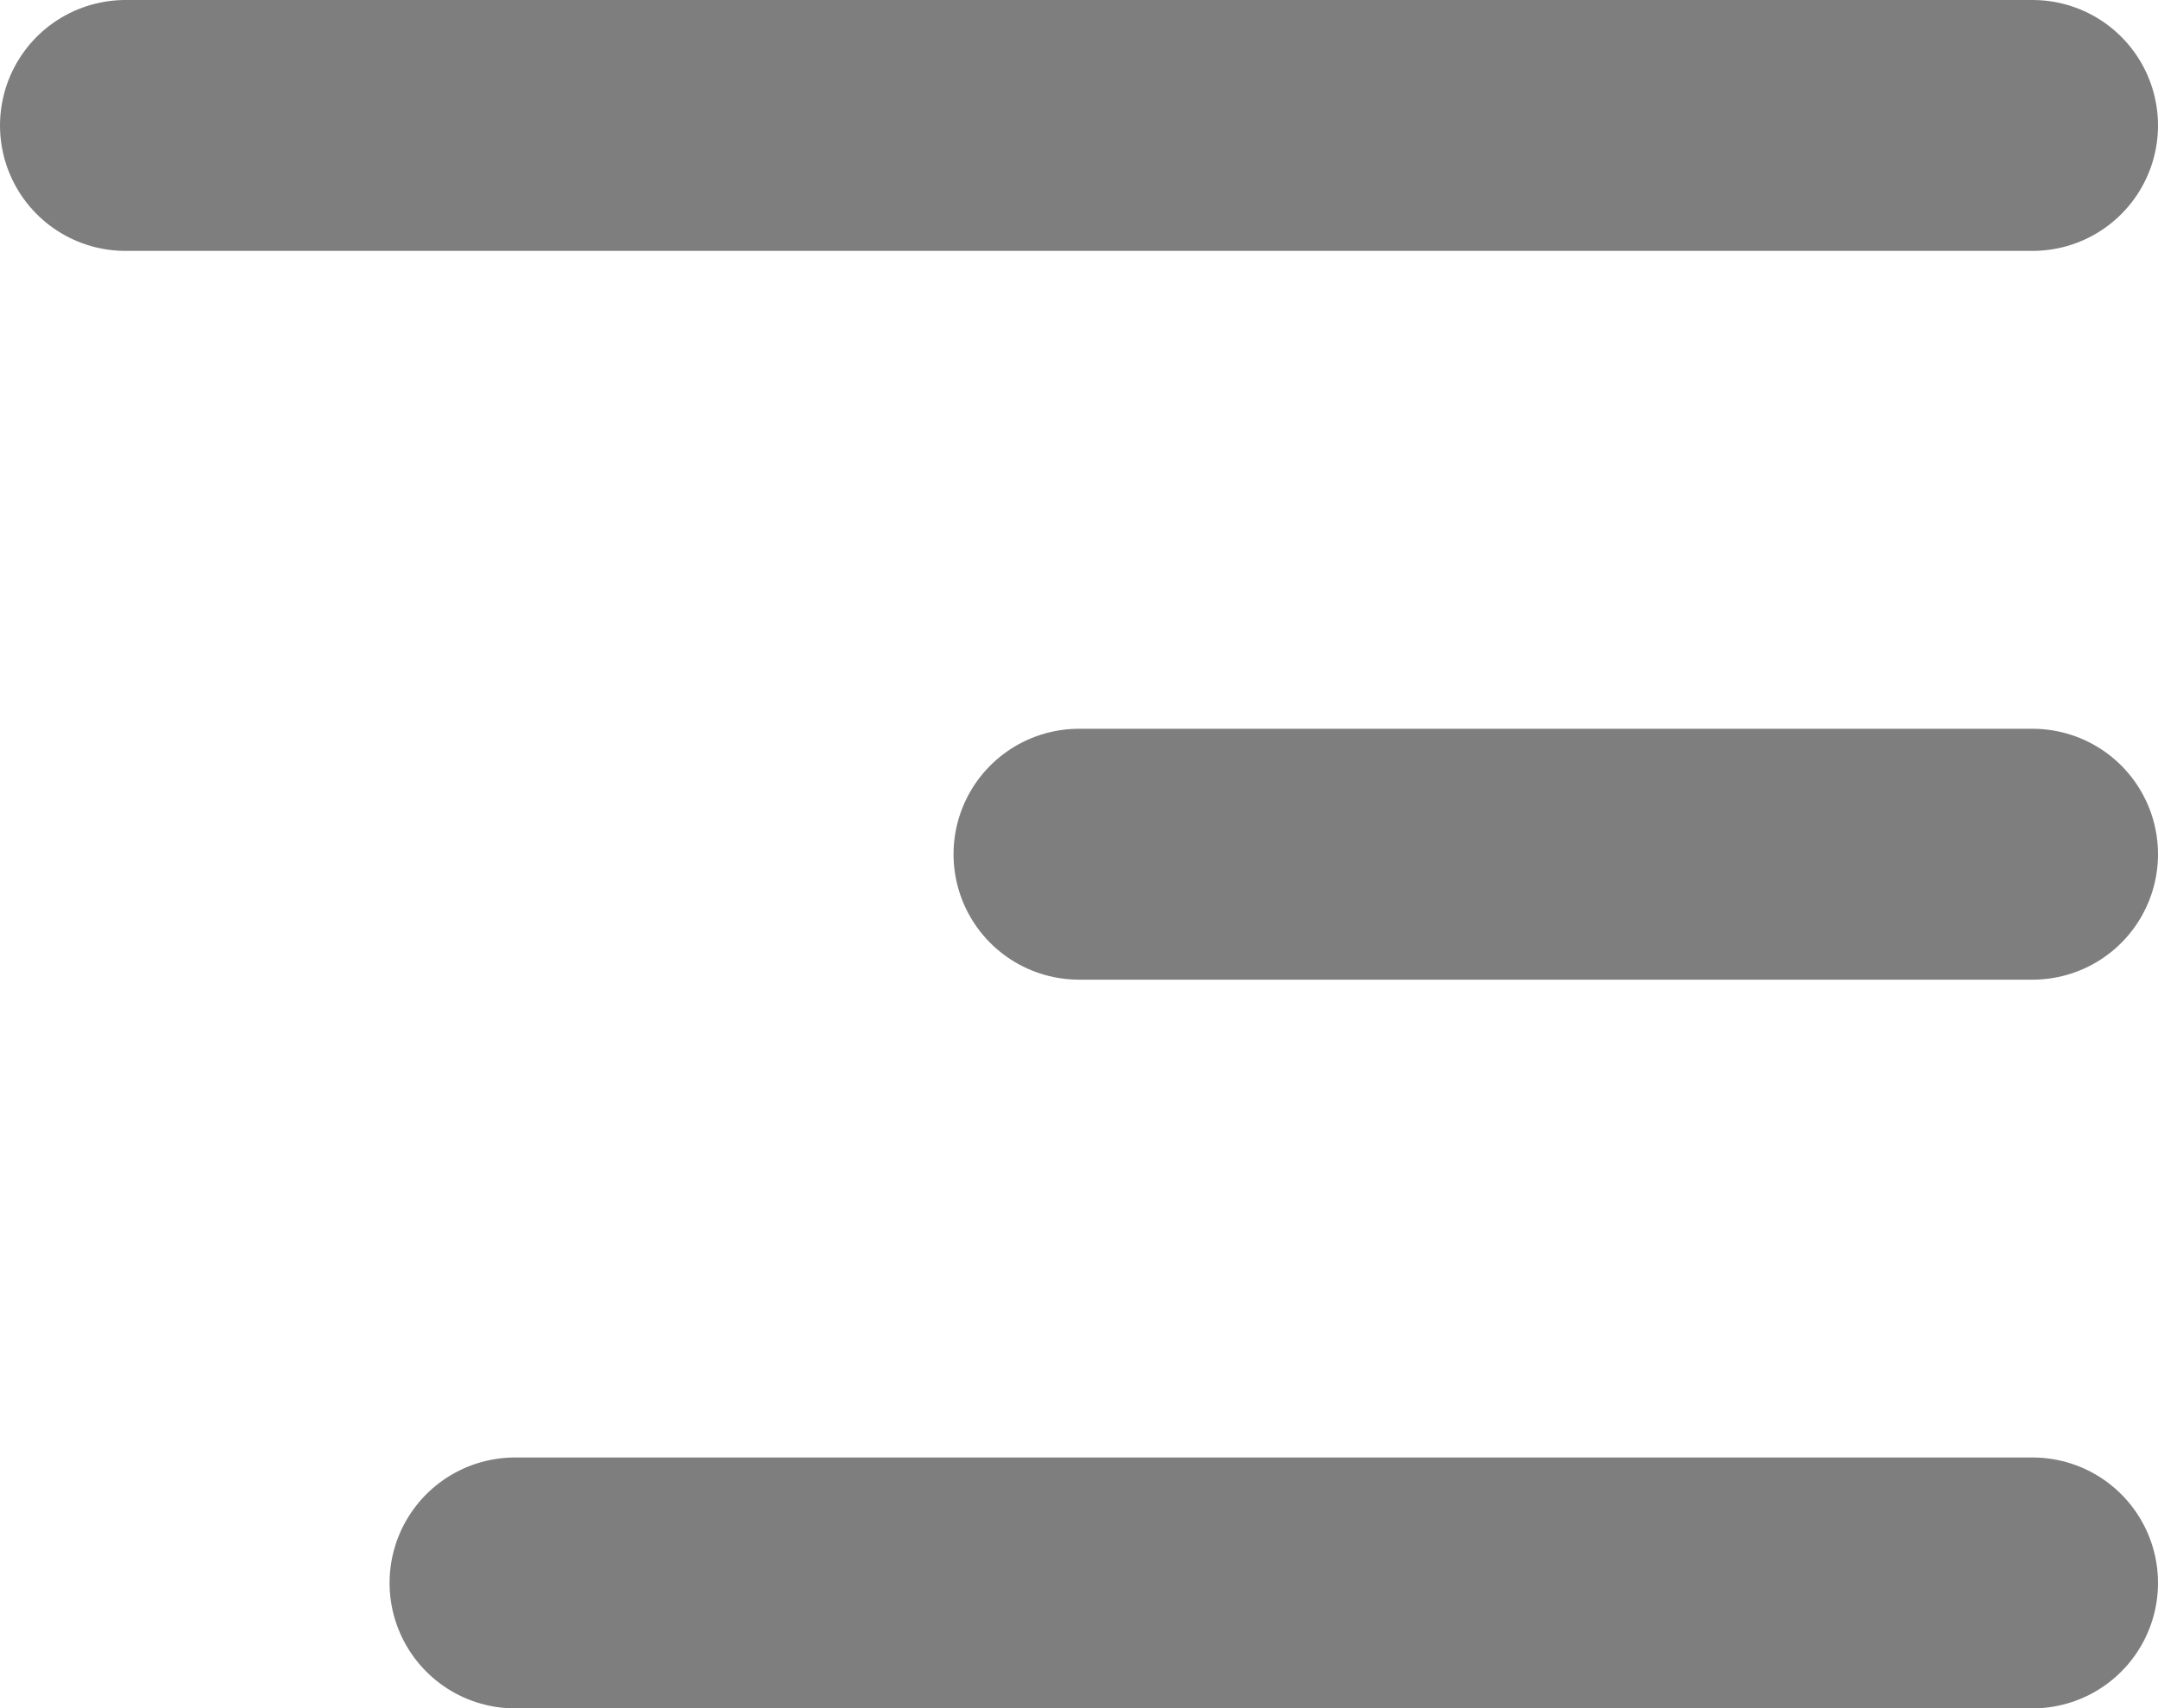
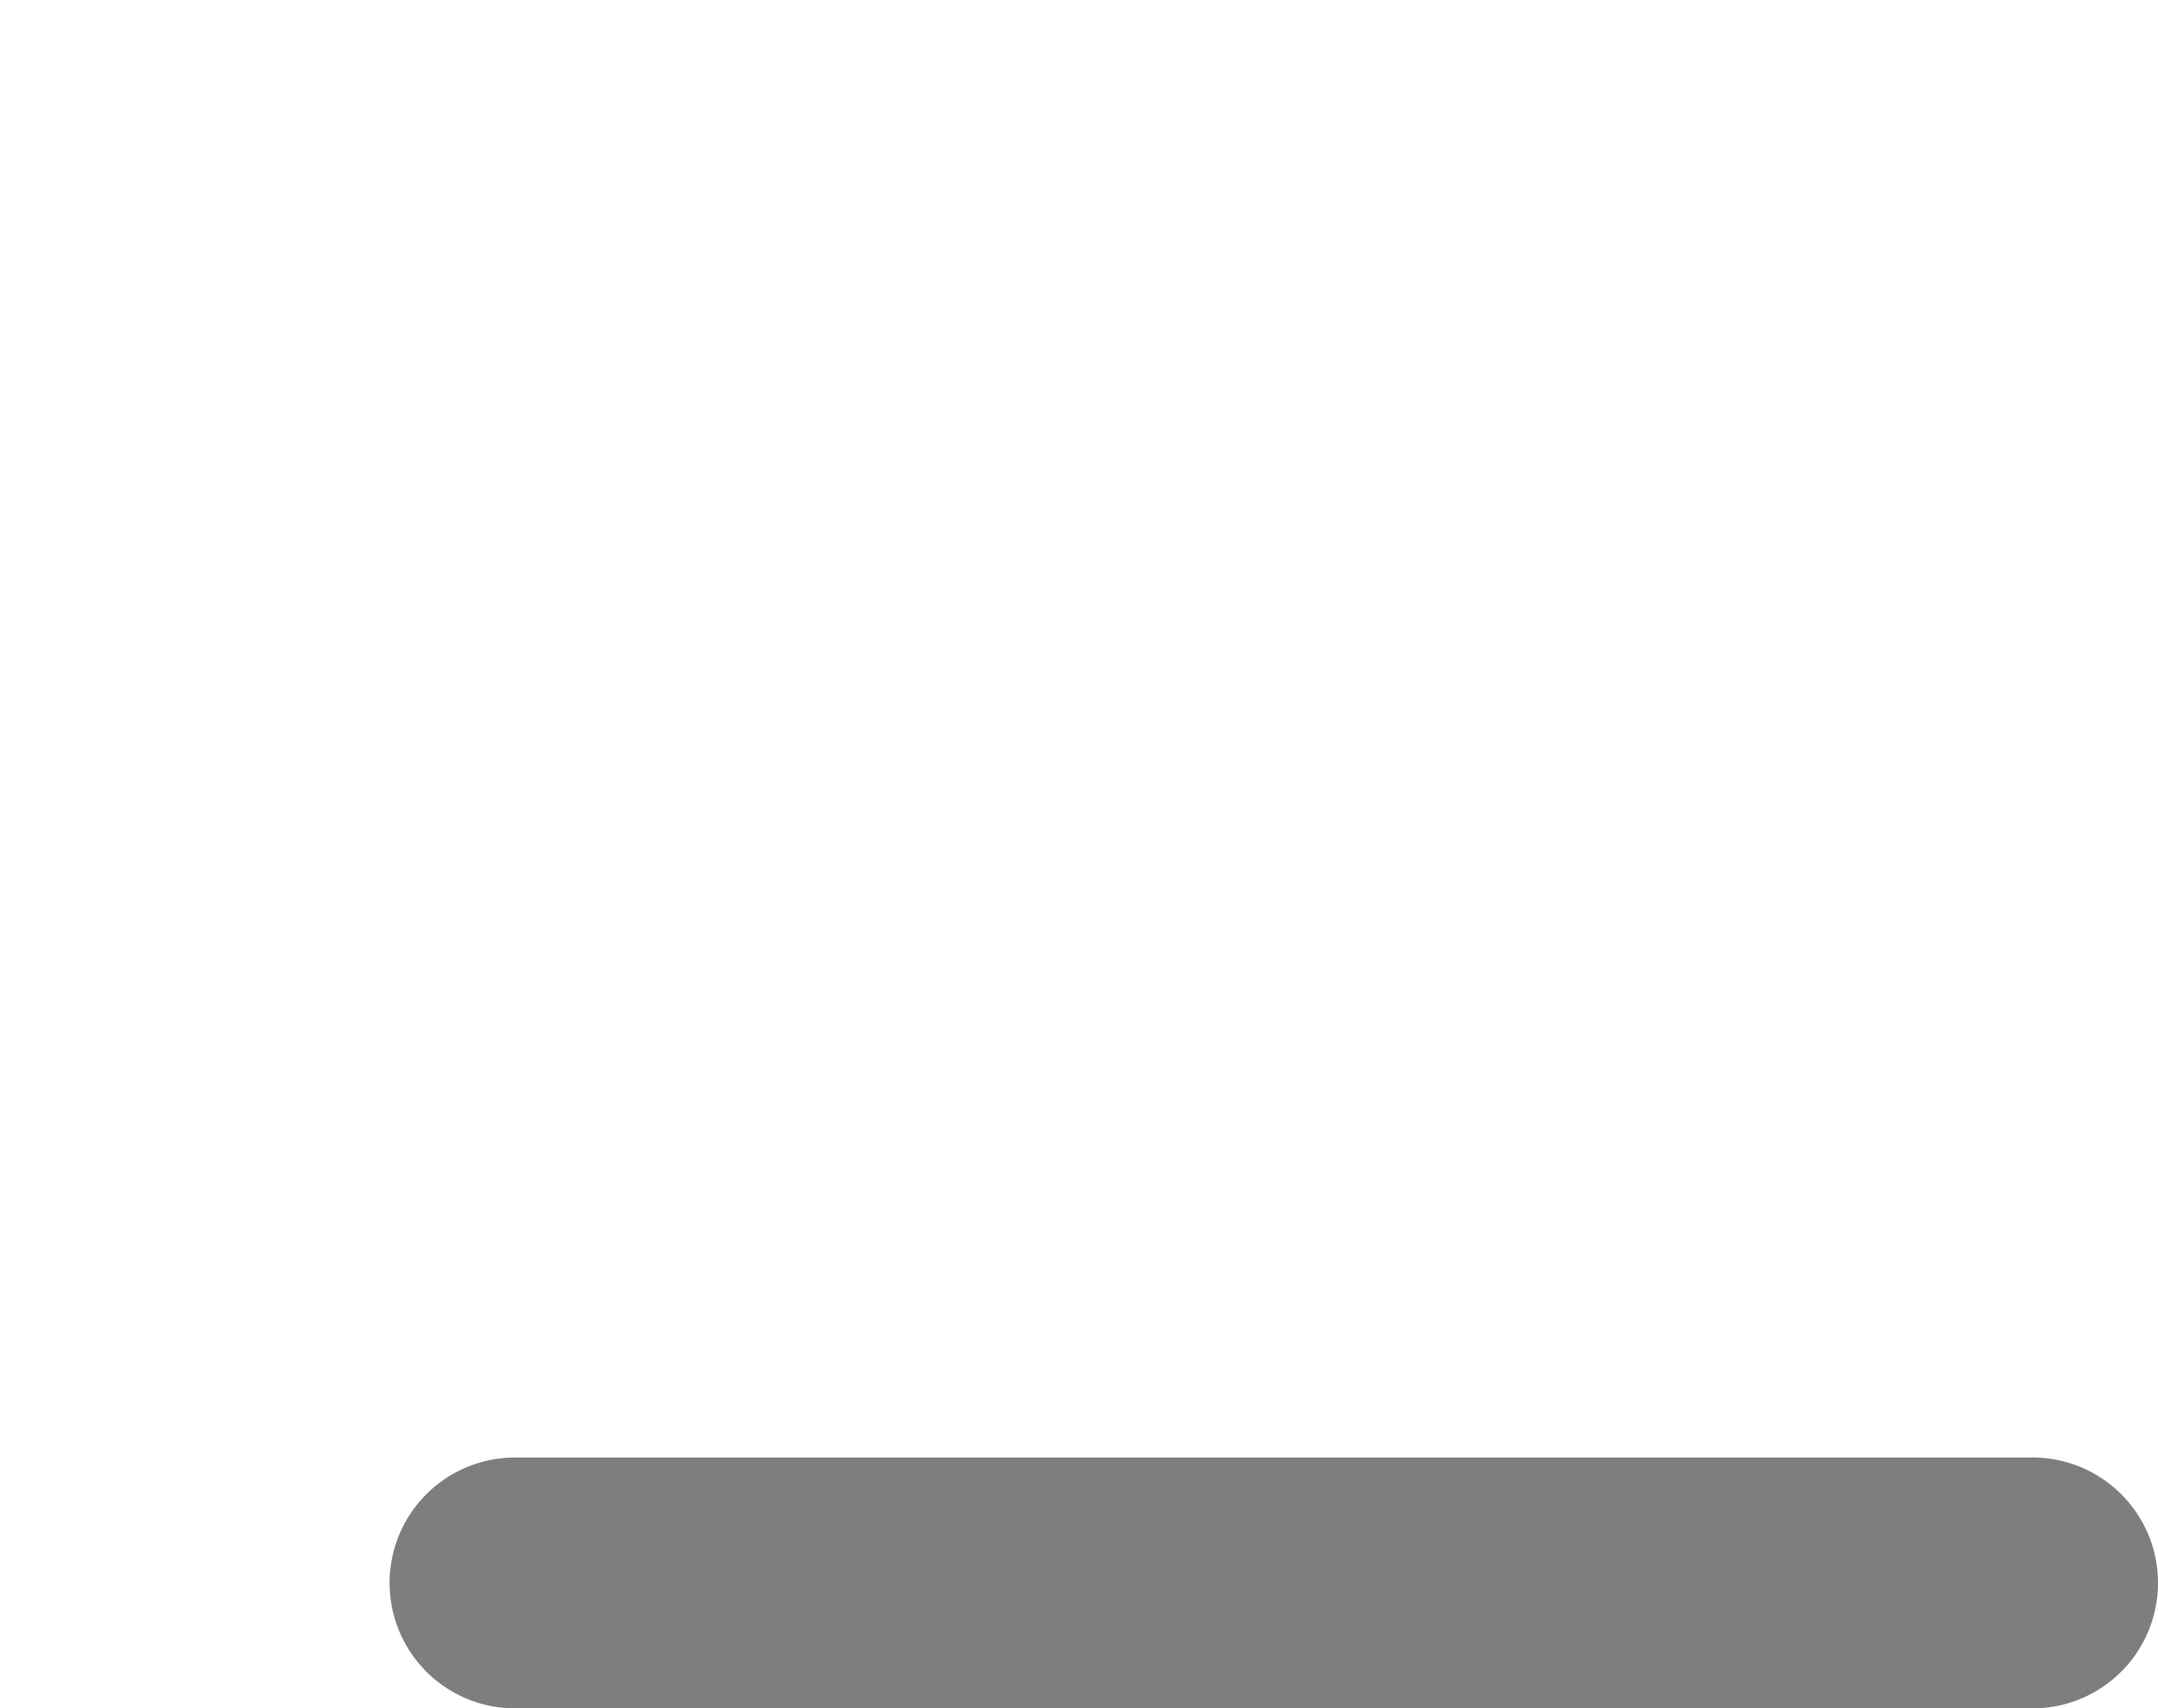
<svg xmlns="http://www.w3.org/2000/svg" width="34.4" height="27.237" viewBox="0 0 34.4 27.237">
  <g id="Grupo_861" data-name="Grupo 861" transform="translate(343.903 68) rotate(180)">
-     <path id="Caminho_1270" data-name="Caminho 1270" d="M324.3,44.96h30.4" transform="translate(-12.797 21.04)" fill="none" stroke="#7e7e7e" stroke-linecap="round" stroke-width="4" />
-     <path id="Caminho_1271" data-name="Caminho 1271" d="M324.3,44.96h15.2" transform="translate(-12.797 9.421)" fill="none" stroke="#7e7e7e" stroke-linecap="round" stroke-width="4" />
    <path id="Caminho_1272" data-name="Caminho 1272" d="M324.3,44.96h24.19" transform="translate(-12.797 -2.197)" fill="none" stroke="#7e7e7e" stroke-linecap="round" stroke-width="4" />
  </g>
</svg>